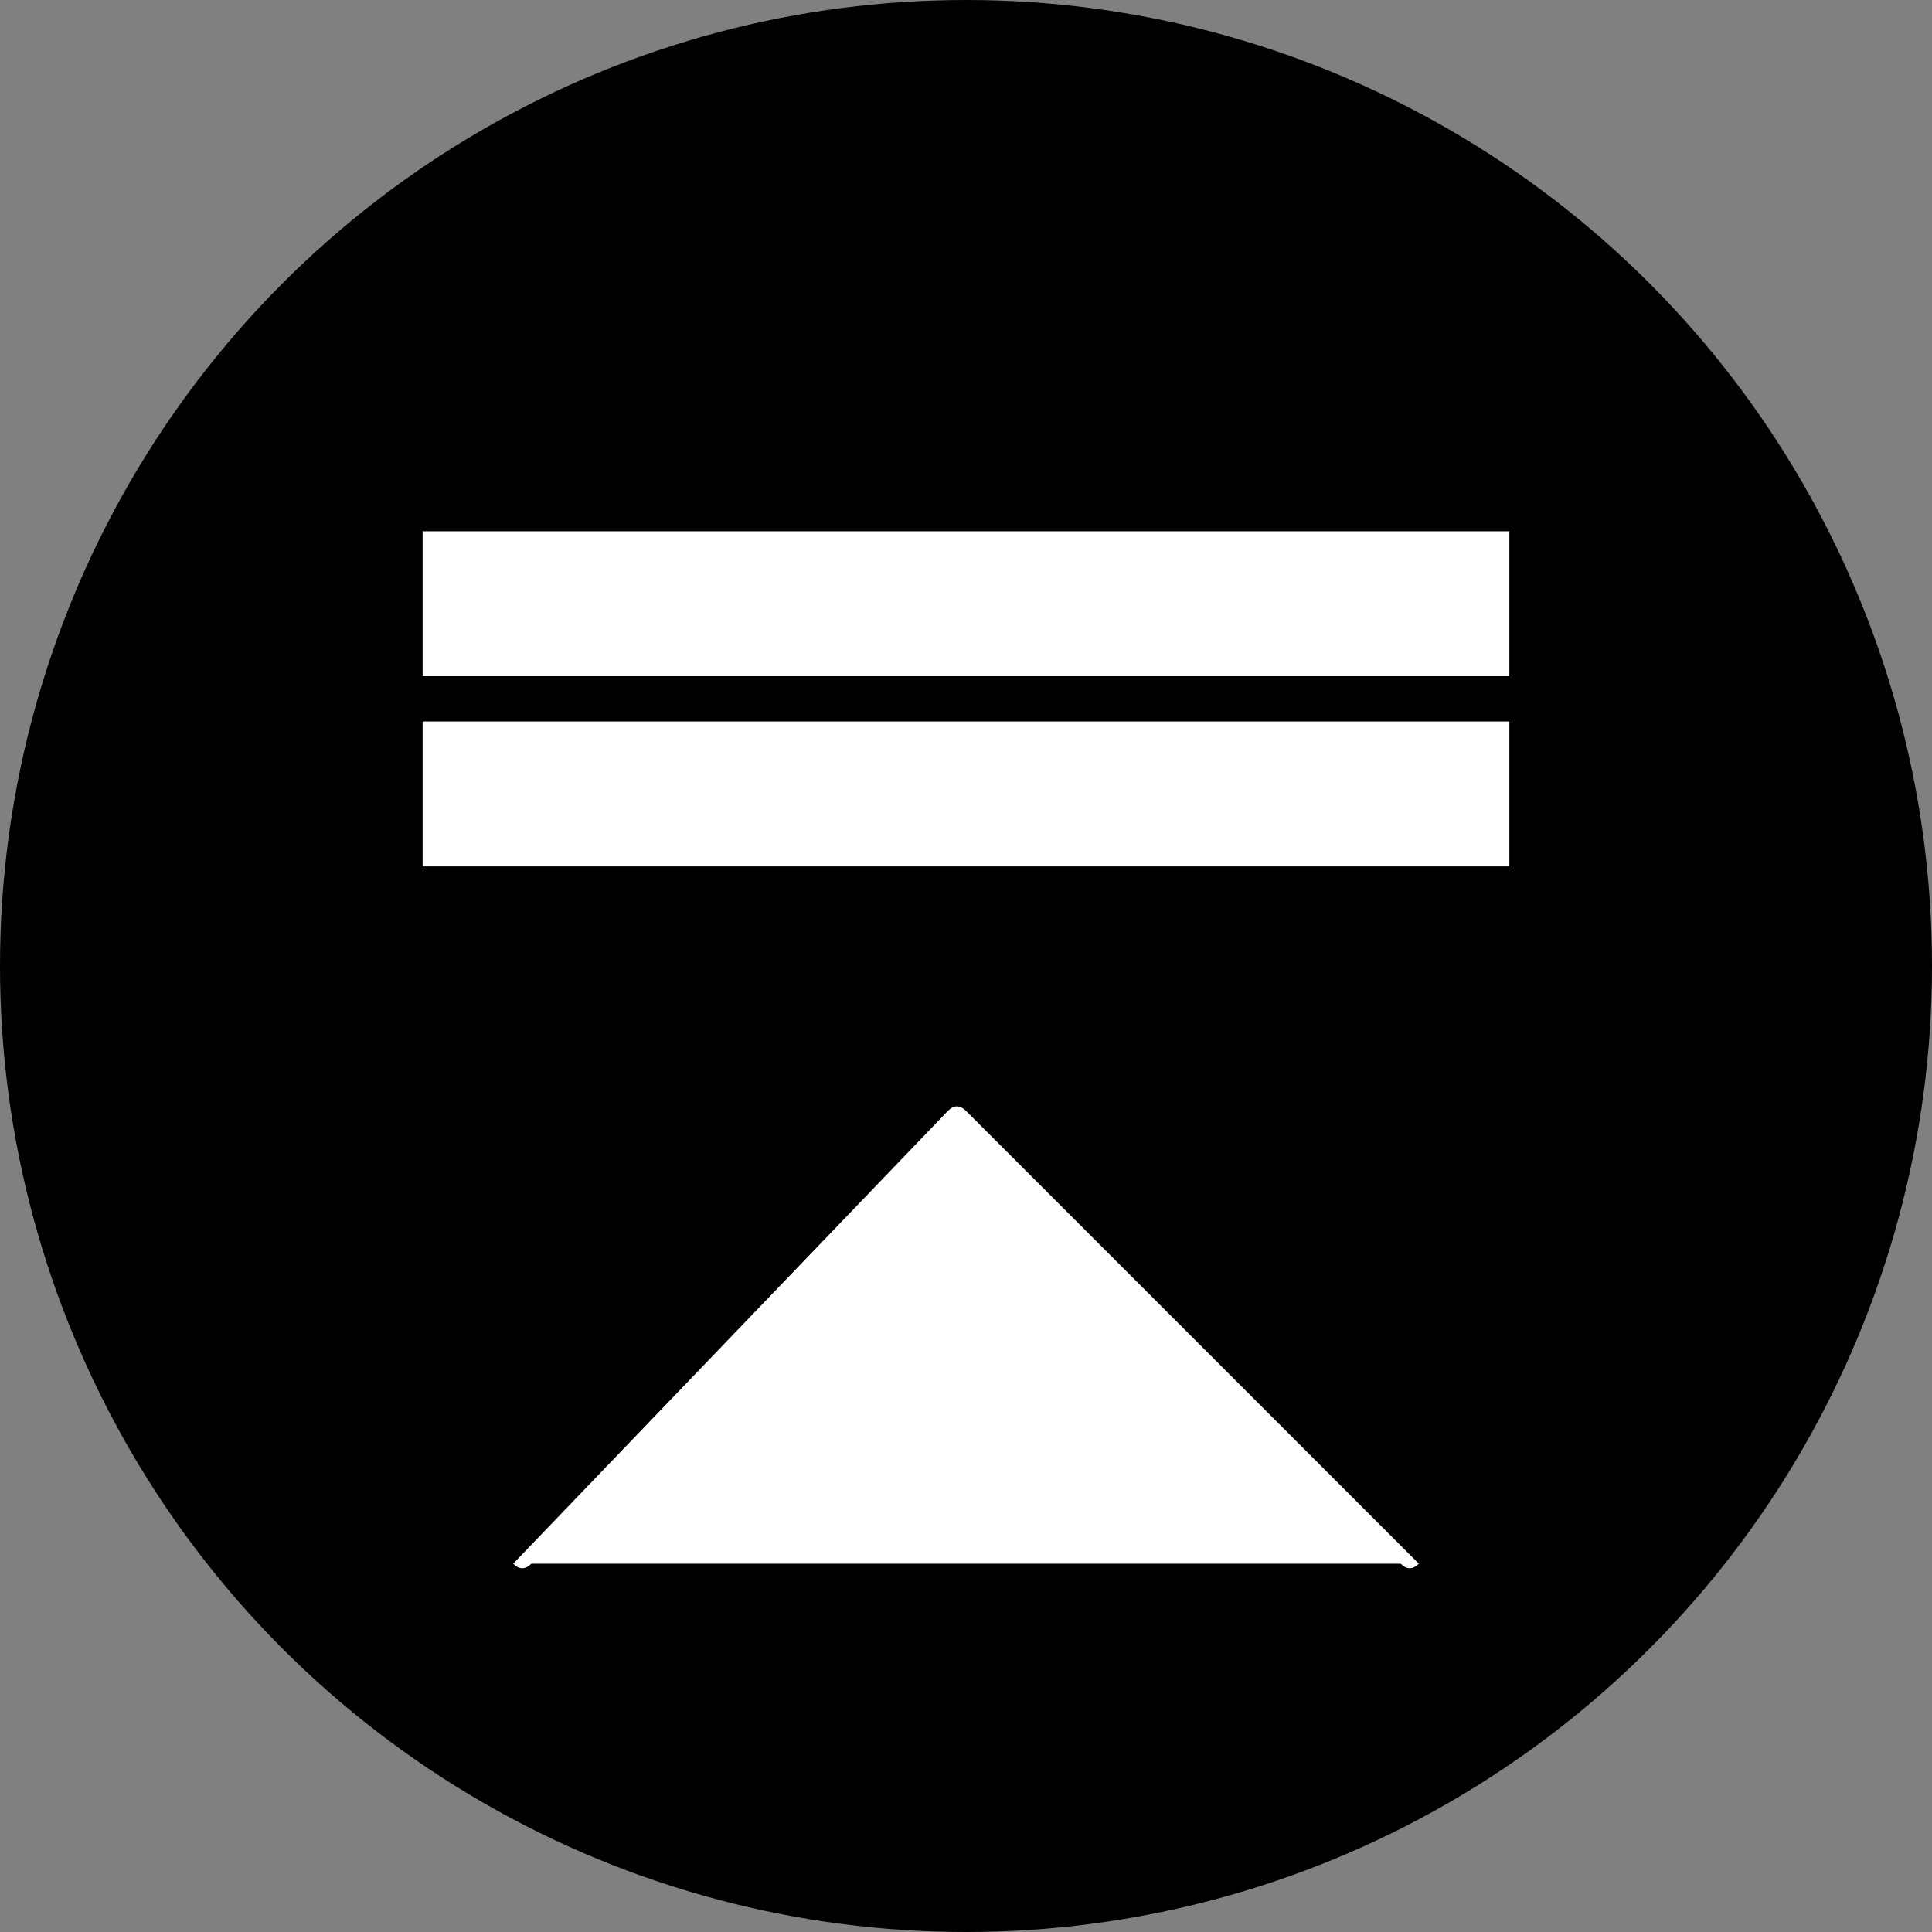
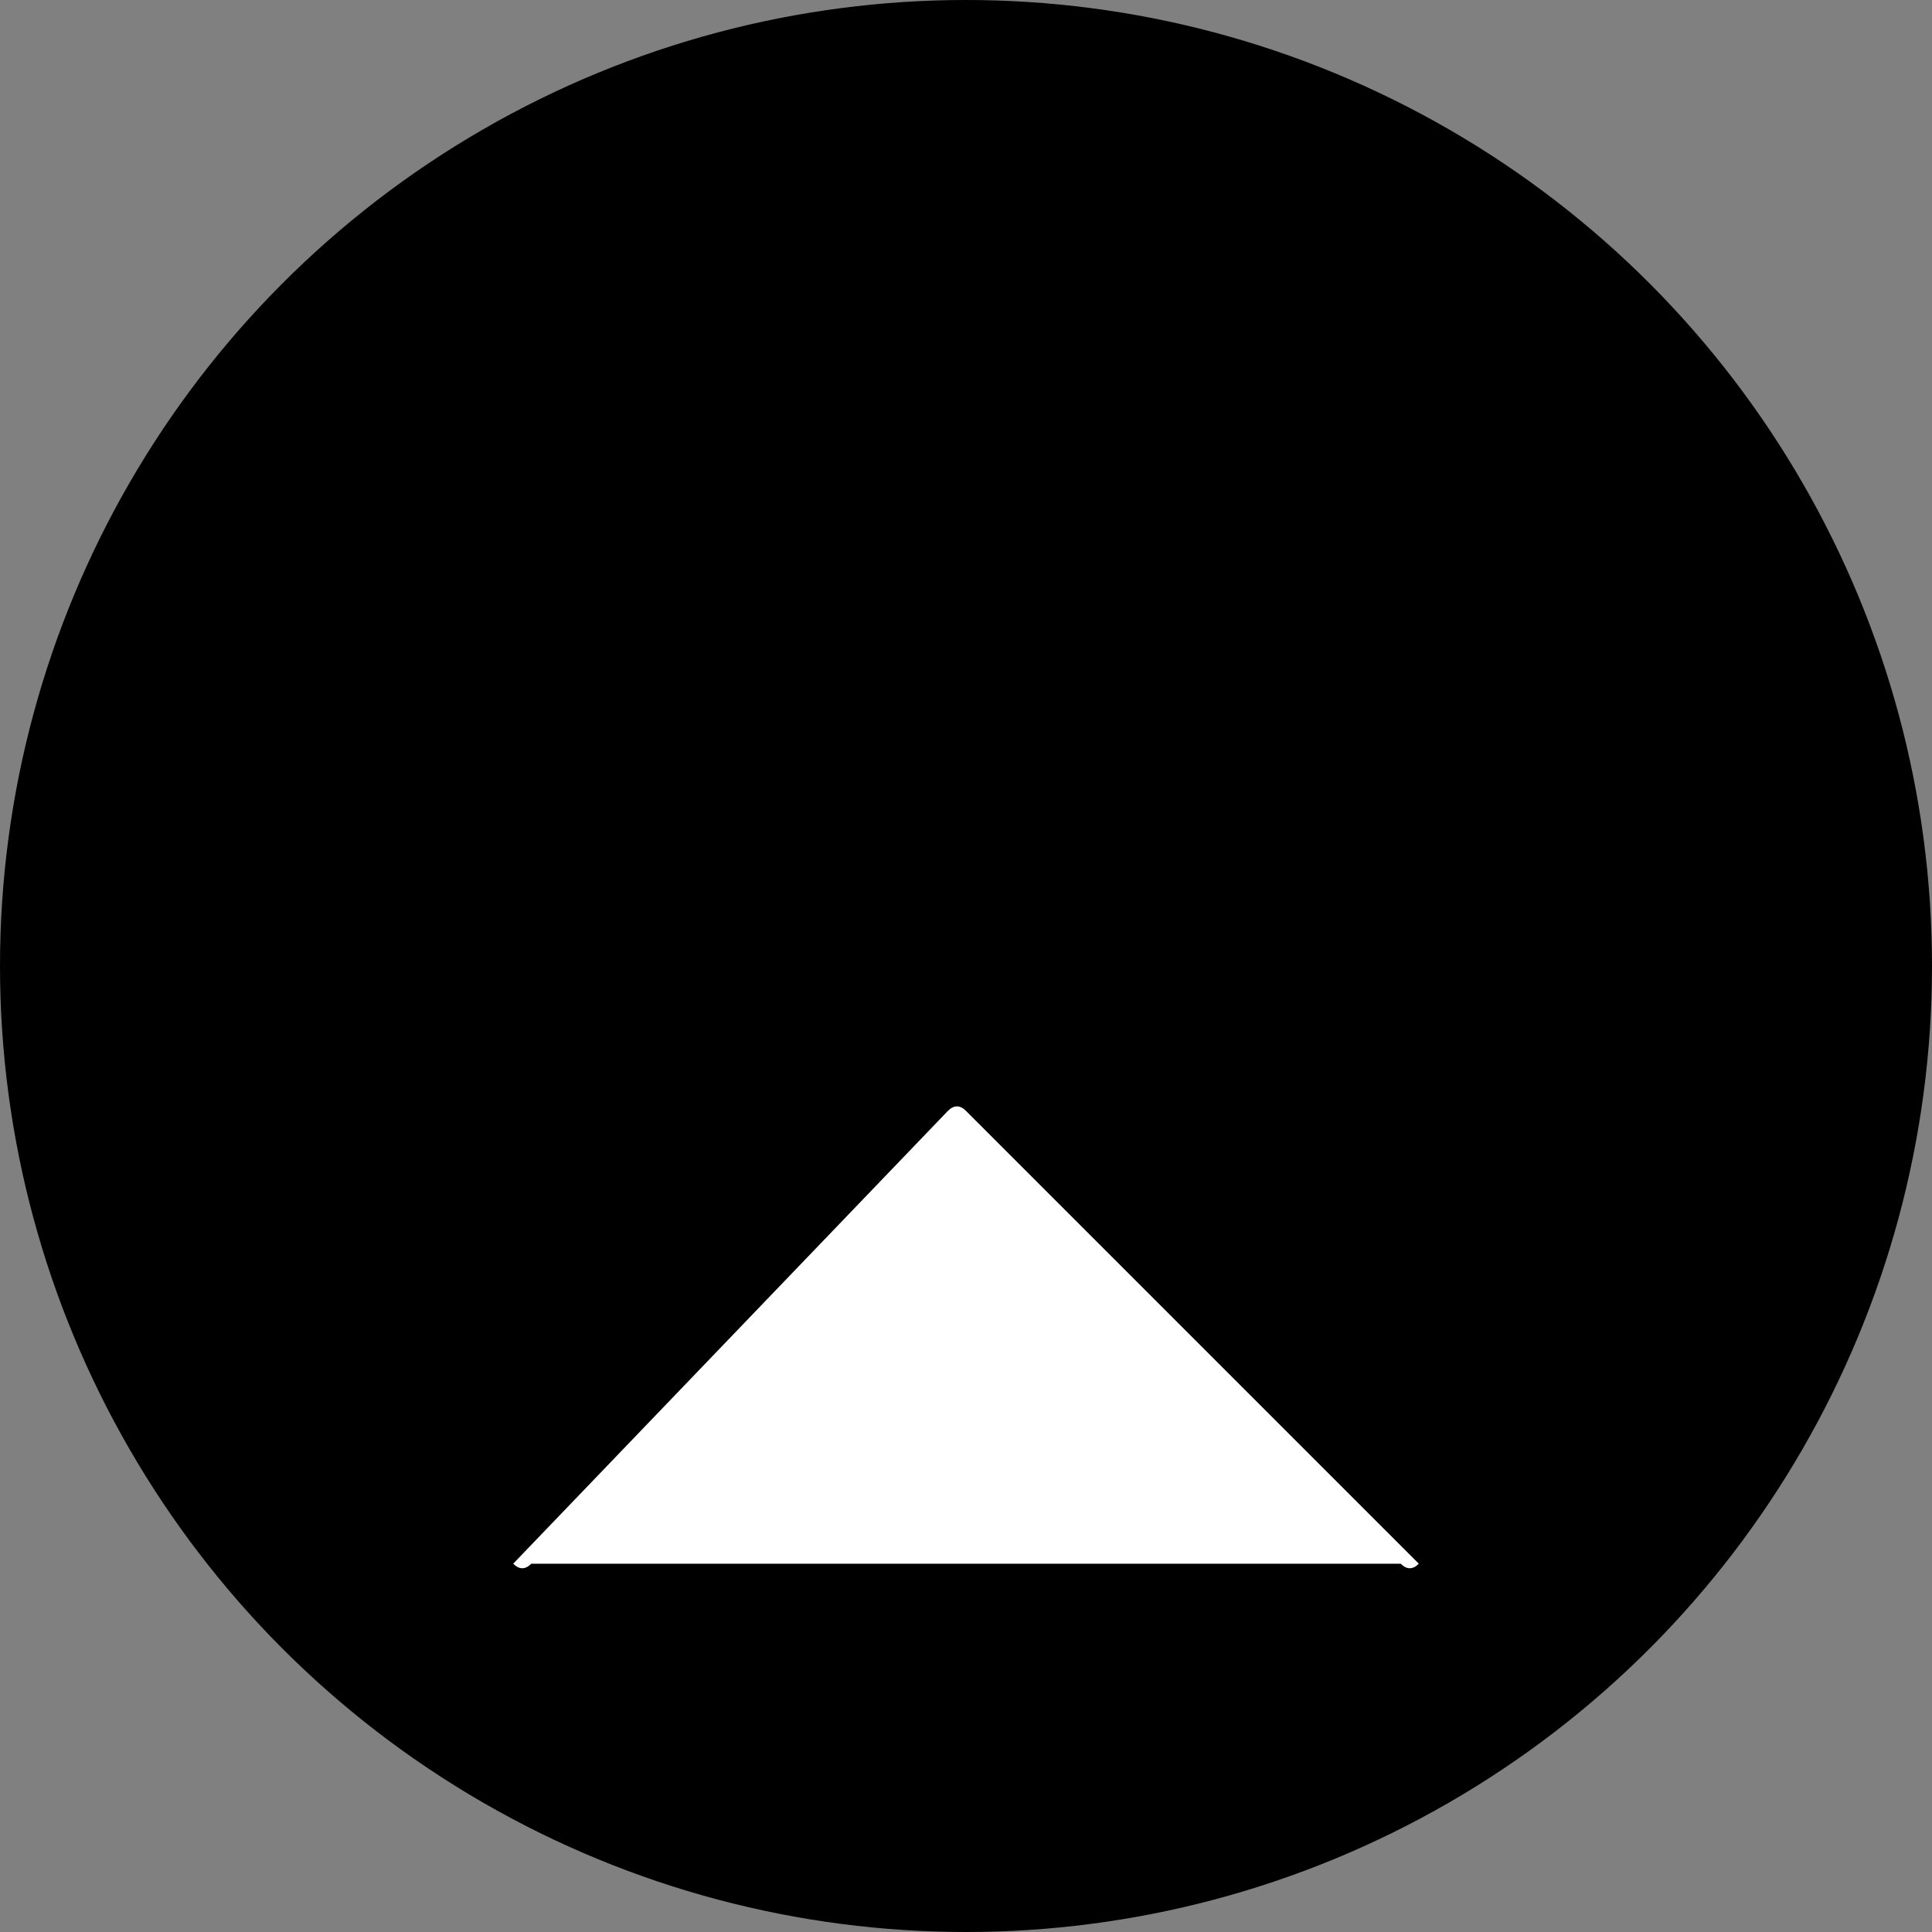
<svg xmlns="http://www.w3.org/2000/svg" viewBox="0 0 512 512" width="48" height="48">
  <rect x="0" y="0" width="512" height="512" fill="#808080" stroke="none" />
  <circle cx="256" cy="256" r="256" fill="black" />
  <g transform="translate(256 256) scale(1.2) translate(-256 -256)">
-     <rect x="136" y="160" width="240" height="32" fill="white" />
-     <rect x="136" y="202" width="240" height="32" fill="white" />
    <path d="M156 388 Q158 390 160 388 L352 388 Q354 390 356 388 L256 288 Q254 286 252 288 L156 388 Z" fill="white" />
  </g>
</svg>